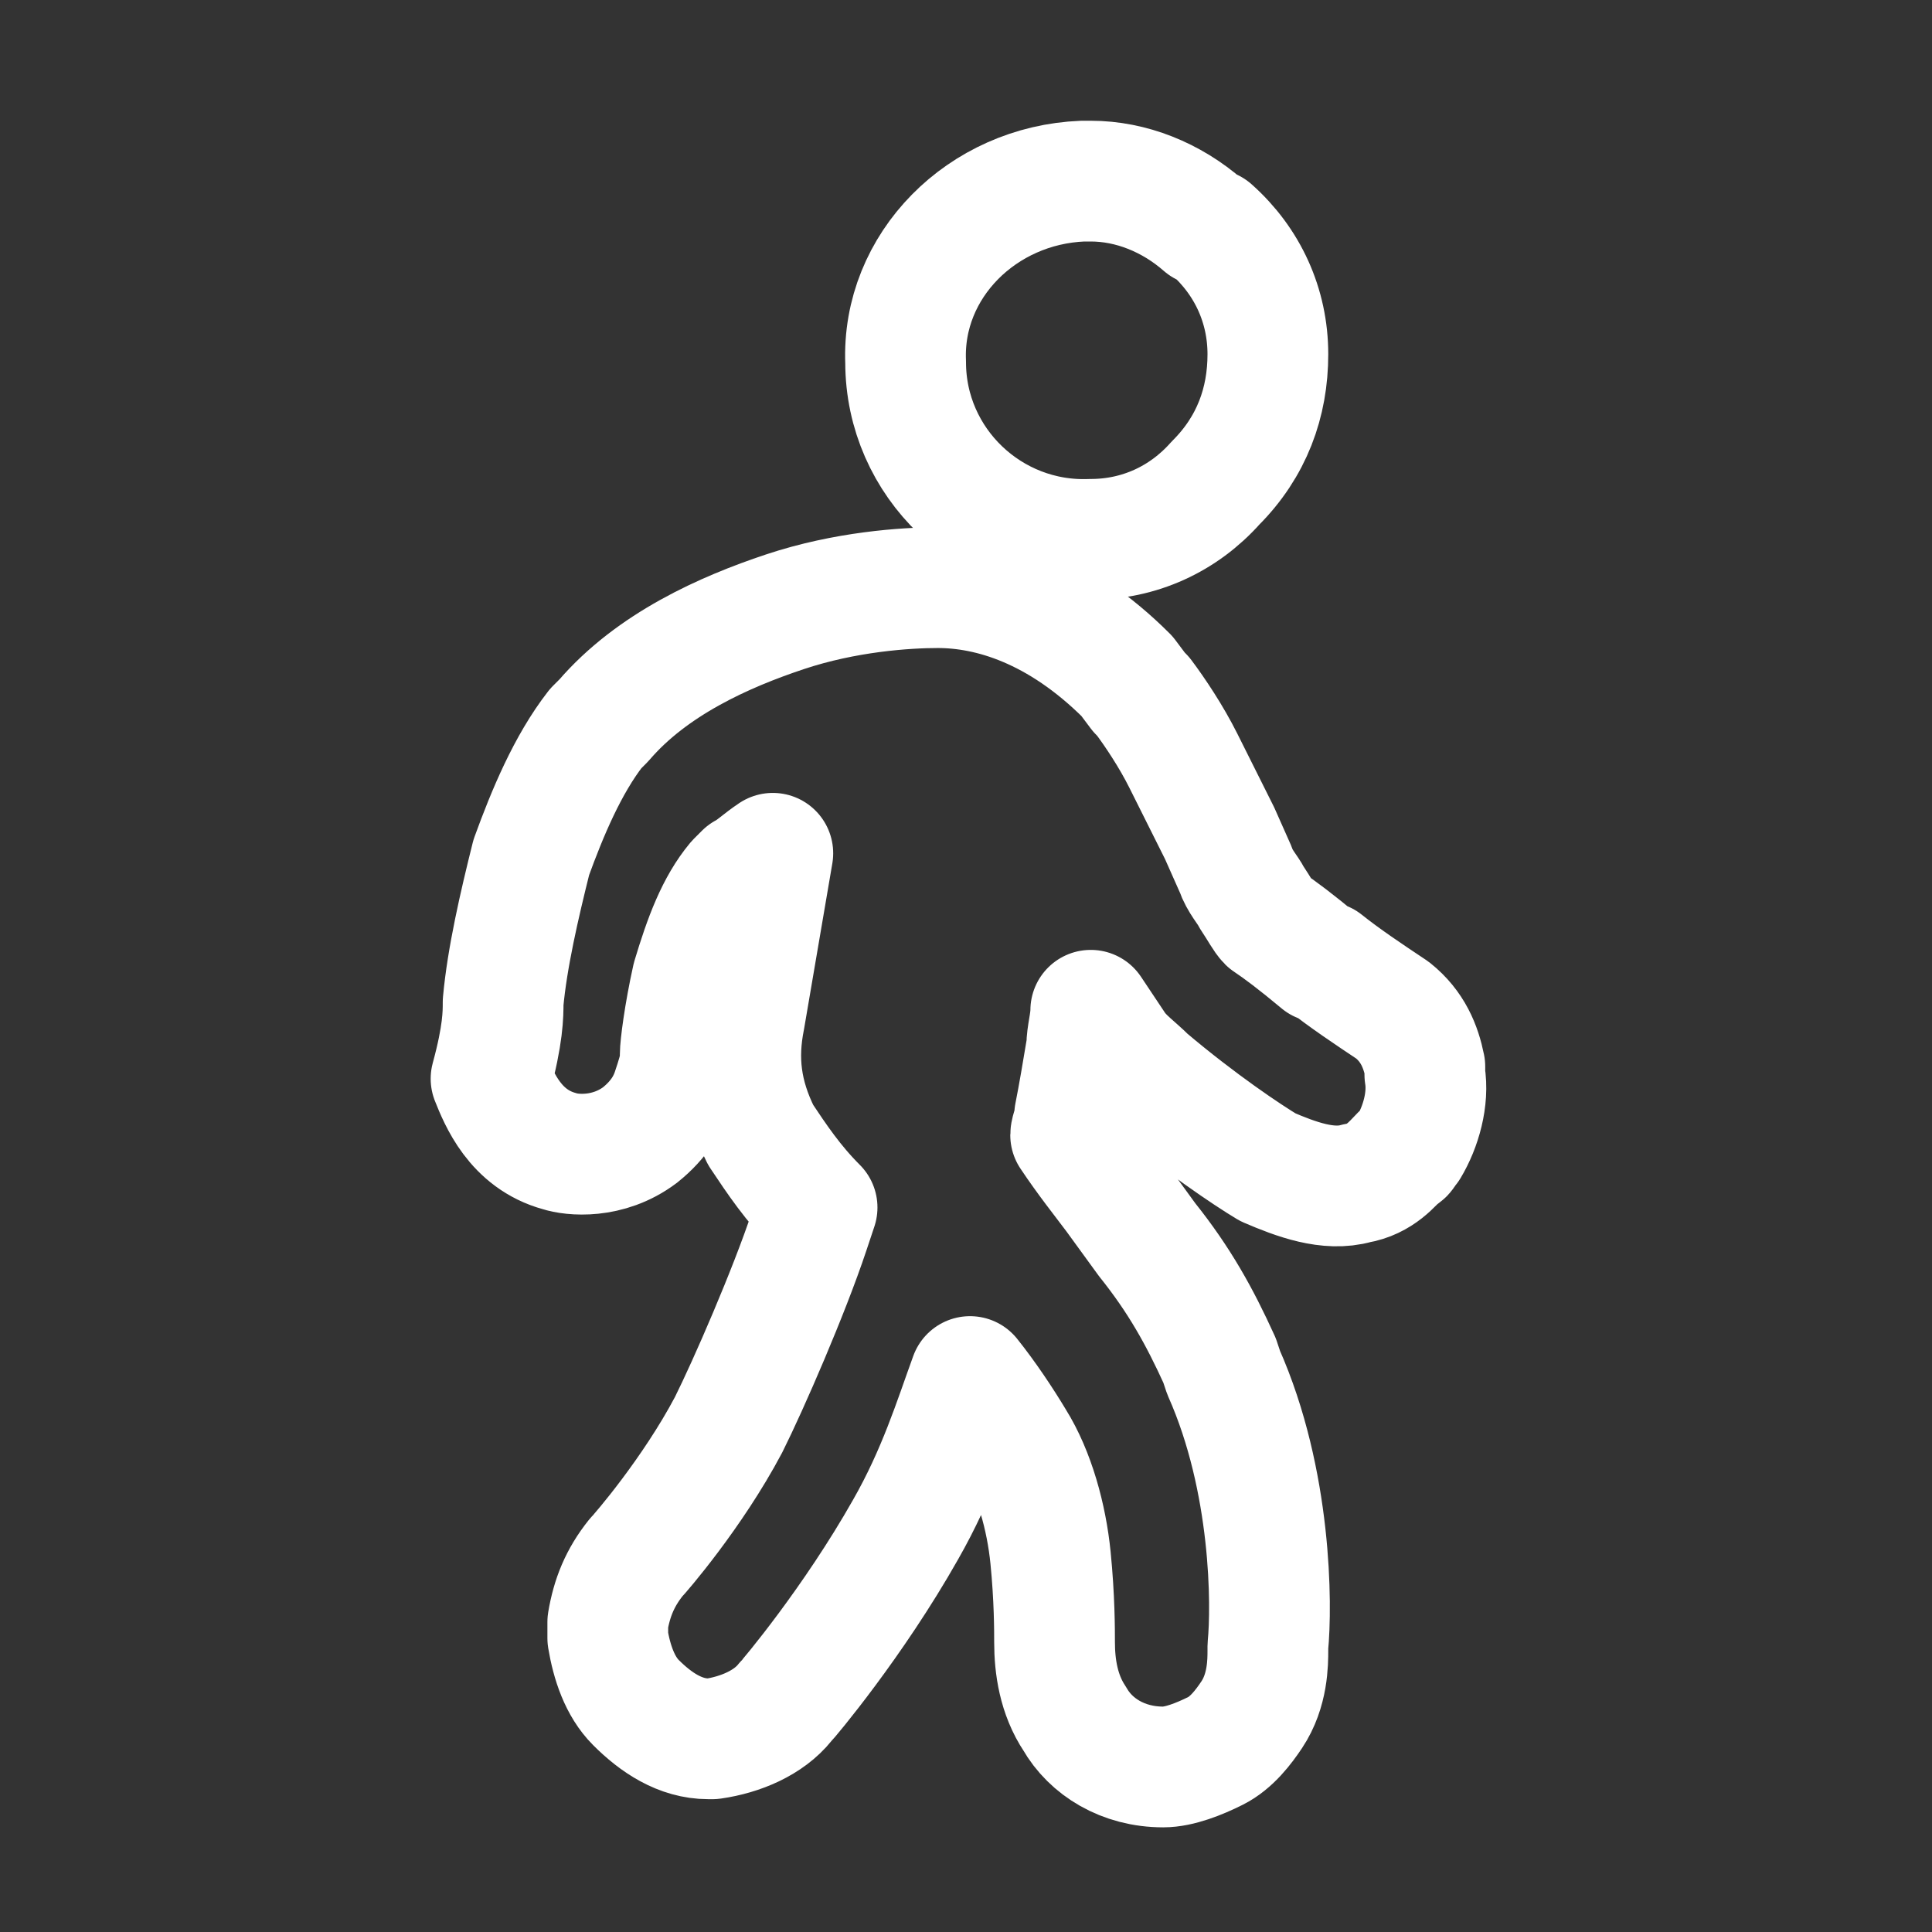
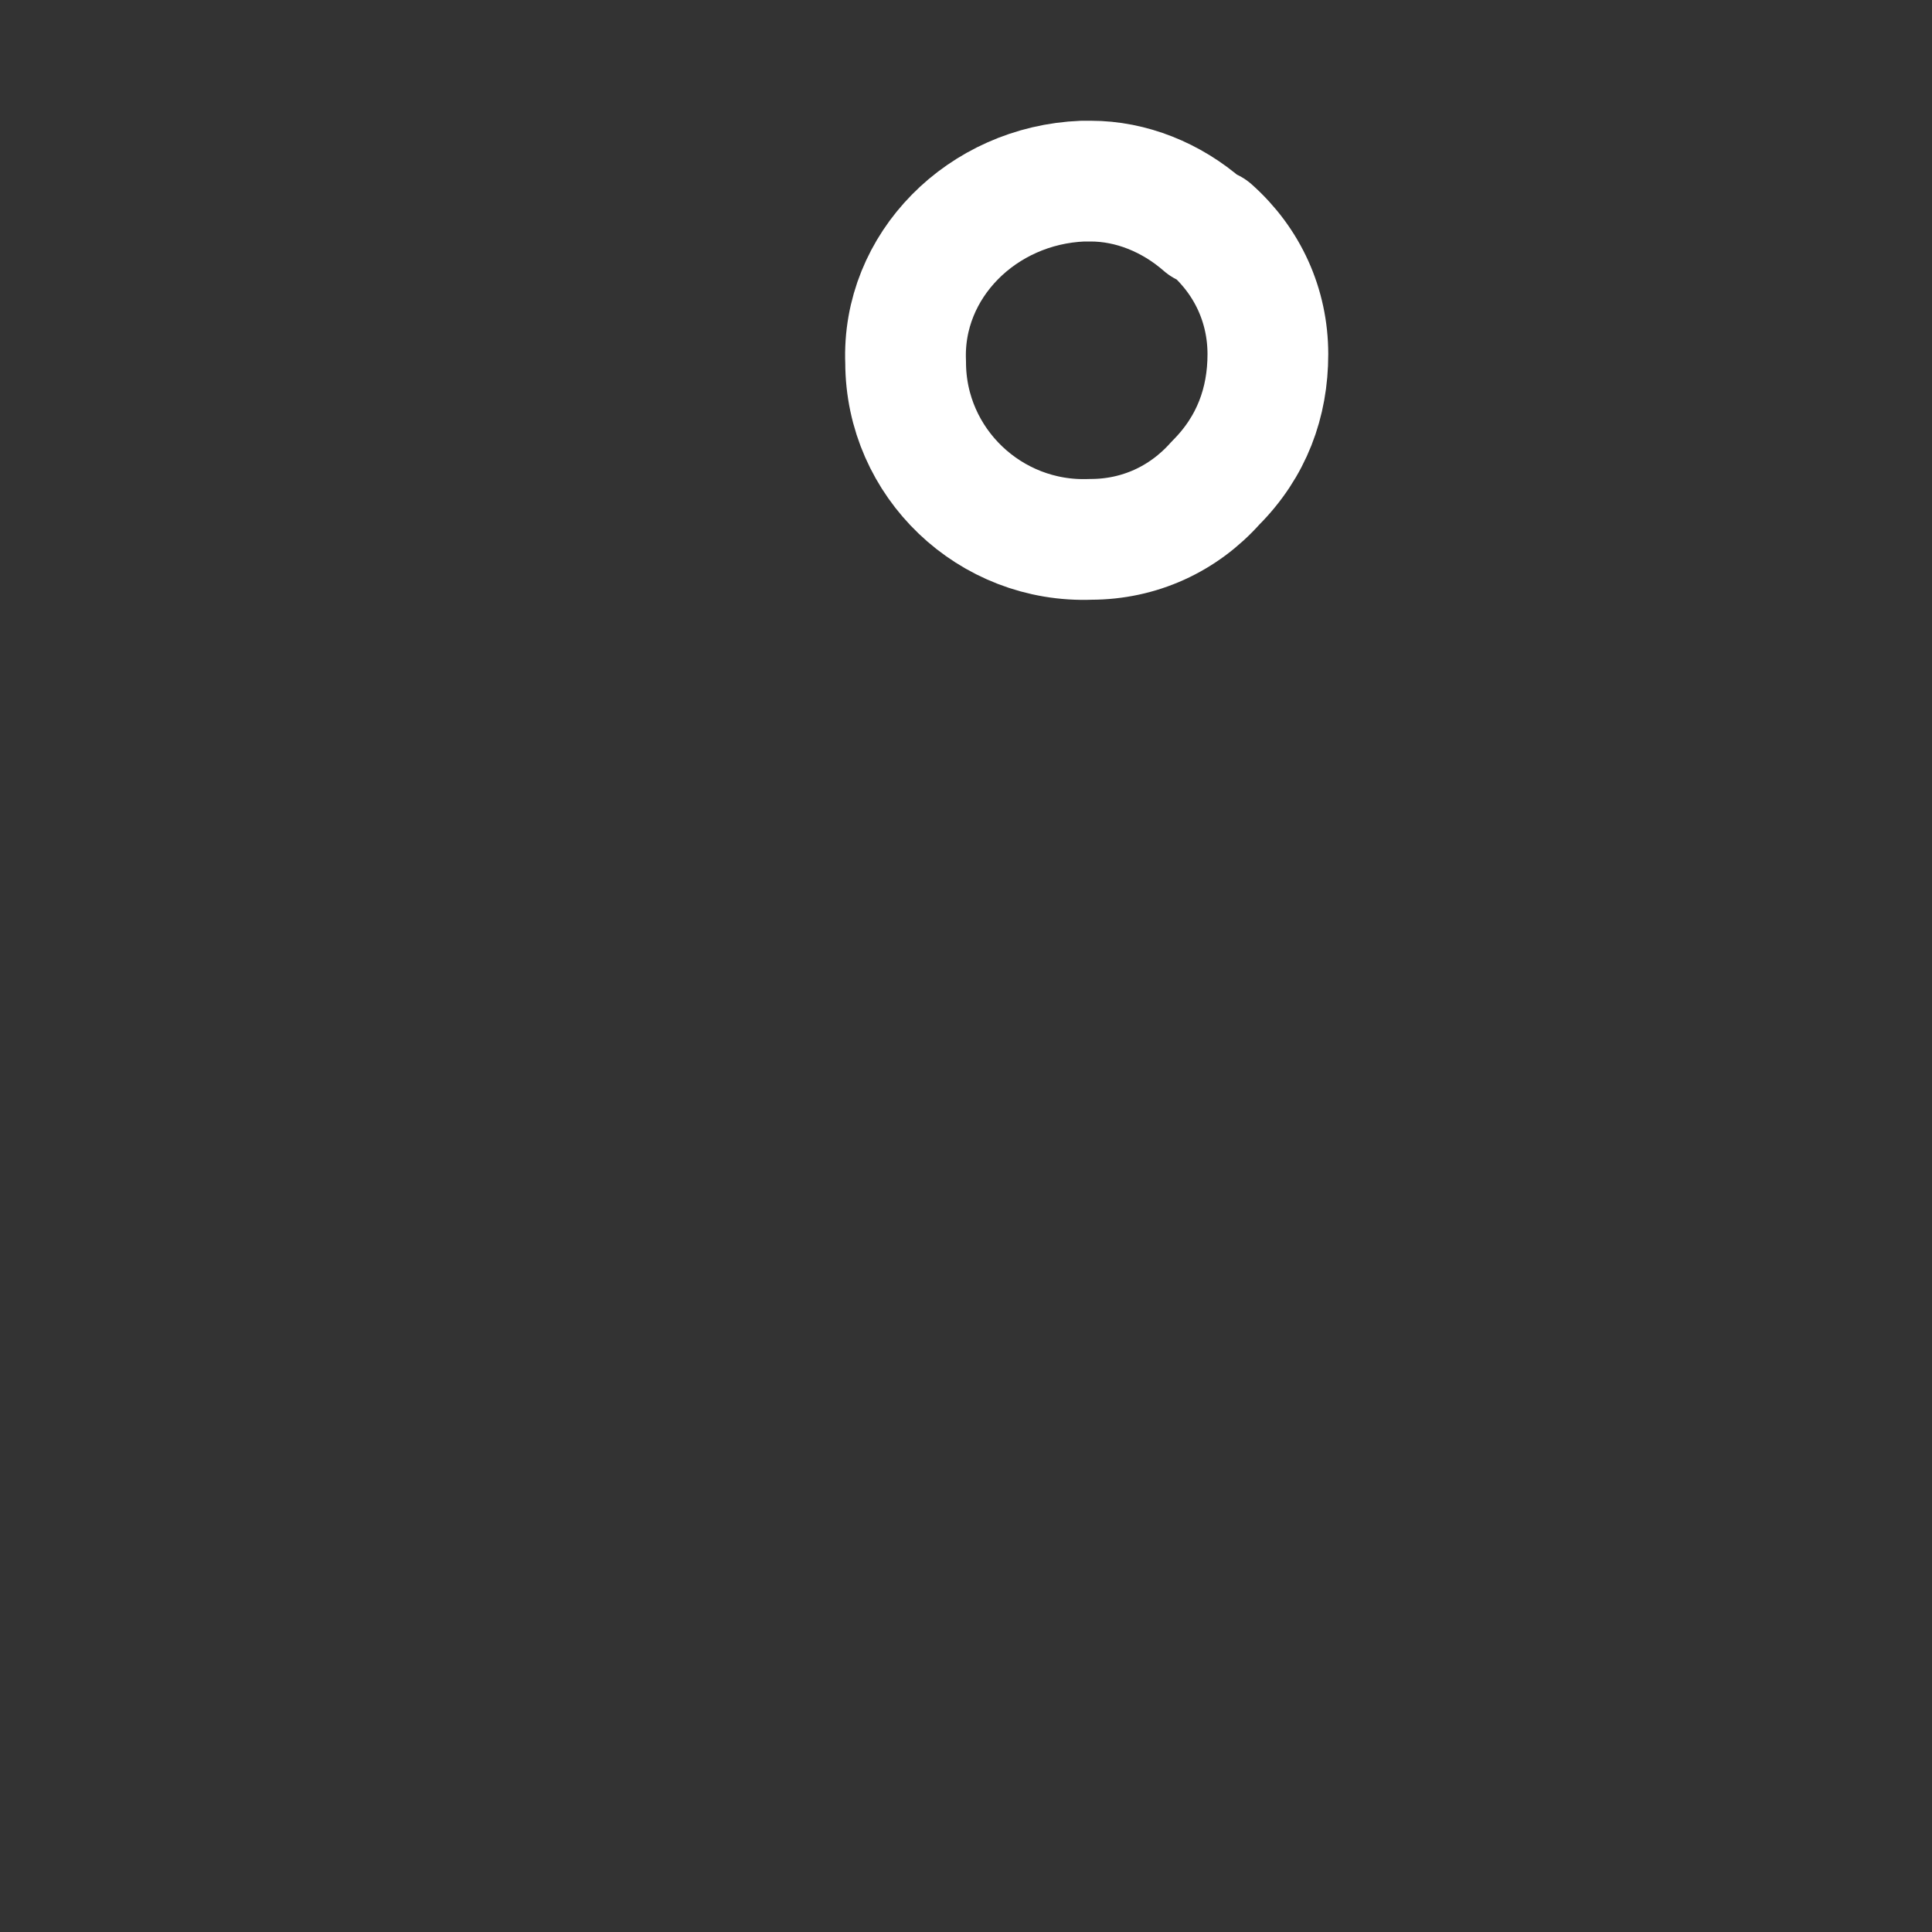
<svg xmlns="http://www.w3.org/2000/svg" version="1.1" id="Layer_1" x="0px" y="0px" viewBox="0 0 48 48" style="enable-background:new 0 0 48 48;" xml:space="preserve">
  <rect x="0" y="0" width="48" height="48" fill="#333333" stroke="none" />
  <style type="text/css">
	.st0{fill:none;stroke:#FFFFFF;stroke-width:3;stroke-linejoin:round;}
</style>
  <path class="st0" d="M26.9,4.5c0.1,0,0.1,0,0.2,0c1,0,2,0.4,2.8,1.1l0.2,0.1l0,0c0.9,0.8,1.4,1.9,1.4,3.1c0,1.2-0.4,2.3-1.3,3.2  c-0.8,0.9-1.9,1.4-3.1,1.4l0,0c-2.5,0.1-4.6-1.9-4.6-4.4l0,0C22.4,6.6,24.4,4.6,26.9,4.5z" />
-   <path class="st0" d="M12.5,24.9C12.5,24.9,12.5,24.9,12.5,24.9C12.5,24.9,12.5,24.9,12.5,24.9C12.5,24.9,12.5,24.9,12.5,24.9  c0.1-1.1,0.4-2.4,0.7-3.6c0.4-1.1,0.9-2.3,1.6-3.2l0.2-0.2c1.2-1.4,3-2.2,4.5-2.7c1.5-0.5,3-0.6,3.8-0.6h0c1.3,0,3,0.5,4.7,2.2  l0.3,0.4l0.1,0.1c0.3,0.4,0.7,1,1,1.6c0.3,0.6,0.6,1.2,0.9,1.8l0,0l0.4,0.9c0.1,0.3,0.3,0.5,0.4,0.7c0.2,0.3,0.3,0.5,0.4,0.6  c0.3,0.2,0.7,0.5,1.3,1l0.1,0c0.5,0.4,1.1,0.8,1.7,1.2h0c0.5,0.4,0.7,0.9,0.8,1.4l0,0.2l0,0c0.1,0.6-0.1,1.3-0.4,1.8  c-0.1,0.1-0.1,0.2-0.2,0.2c-0.2,0.2-0.5,0.6-1.1,0.7c-0.7,0.2-1.5-0.1-2.2-0.4v0c-0.5-0.3-1.7-1.1-3-2.2v0c-0.3-0.3-0.6-0.5-0.8-0.8  l0,0c-0.2-0.3-0.4-0.6-0.6-0.9c0,0.3-0.1,0.6-0.1,0.9c-0.1,0.6-0.2,1.2-0.3,1.7c0,0.2-0.1,0.4-0.1,0.5c0,0,0,0,0,0  c0.4,0.6,0.8,1.1,1.1,1.5l0.8,1.1c0.8,1,1.3,1.9,1.8,3l0.1,0.3c1.2,2.7,1.2,5.8,1.1,6.8v0.1c0,0.3,0,1-0.4,1.6  c-0.2,0.3-0.5,0.7-0.9,0.9c-0.4,0.2-0.9,0.4-1.3,0.4c-1,0-1.8-0.5-2.2-1.2c-0.4-0.6-0.5-1.3-0.5-1.9c0,0,0,0,0,0  c0-0.3,0-1.1-0.1-2.1c-0.1-1-0.4-2.1-0.9-2.9v0c-0.3-0.5-0.7-1.1-1.1-1.6c-0.4,1.1-0.8,2.4-1.6,3.8l0,0c-1.3,2.3-2.9,4.2-3,4.3  c-0.4,0.5-1.1,0.8-1.8,0.9h-0.1c-0.7,0-1.3-0.4-1.8-0.9c-0.4-0.4-0.6-1-0.7-1.6l0-0.2l0-0.2c0.1-0.6,0.3-1.1,0.7-1.6l0,0  c0.1-0.1,1.4-1.6,2.3-3.3c0.5-1,1.5-3.3,2-4.8l0,0l0.2-0.6c-0.6-0.6-1-1.2-1.4-1.8c-0.5-1-0.6-1.9-0.4-2.9v0l0.7-4.1  c-0.3,0.2-0.5,0.4-0.7,0.5l-0.2,0.2c-0.5,0.6-0.8,1.4-1.1,2.4c-0.2,0.9-0.3,1.7-0.3,1.9c0,0,0,0,0,0.1c0,0.2-0.1,0.5-0.2,0.8  c-0.1,0.3-0.3,0.7-0.8,1.1c-0.8,0.6-1.7,0.5-2,0.4v0c-1.1-0.3-1.5-1.3-1.7-1.8C12.5,25.7,12.5,25.2,12.5,24.9  C12.5,25,12.5,24.9,12.5,24.9C12.5,24.9,12.5,24.9,12.5,24.9C12.5,24.9,12.5,24.9,12.5,24.9z" />
</svg>